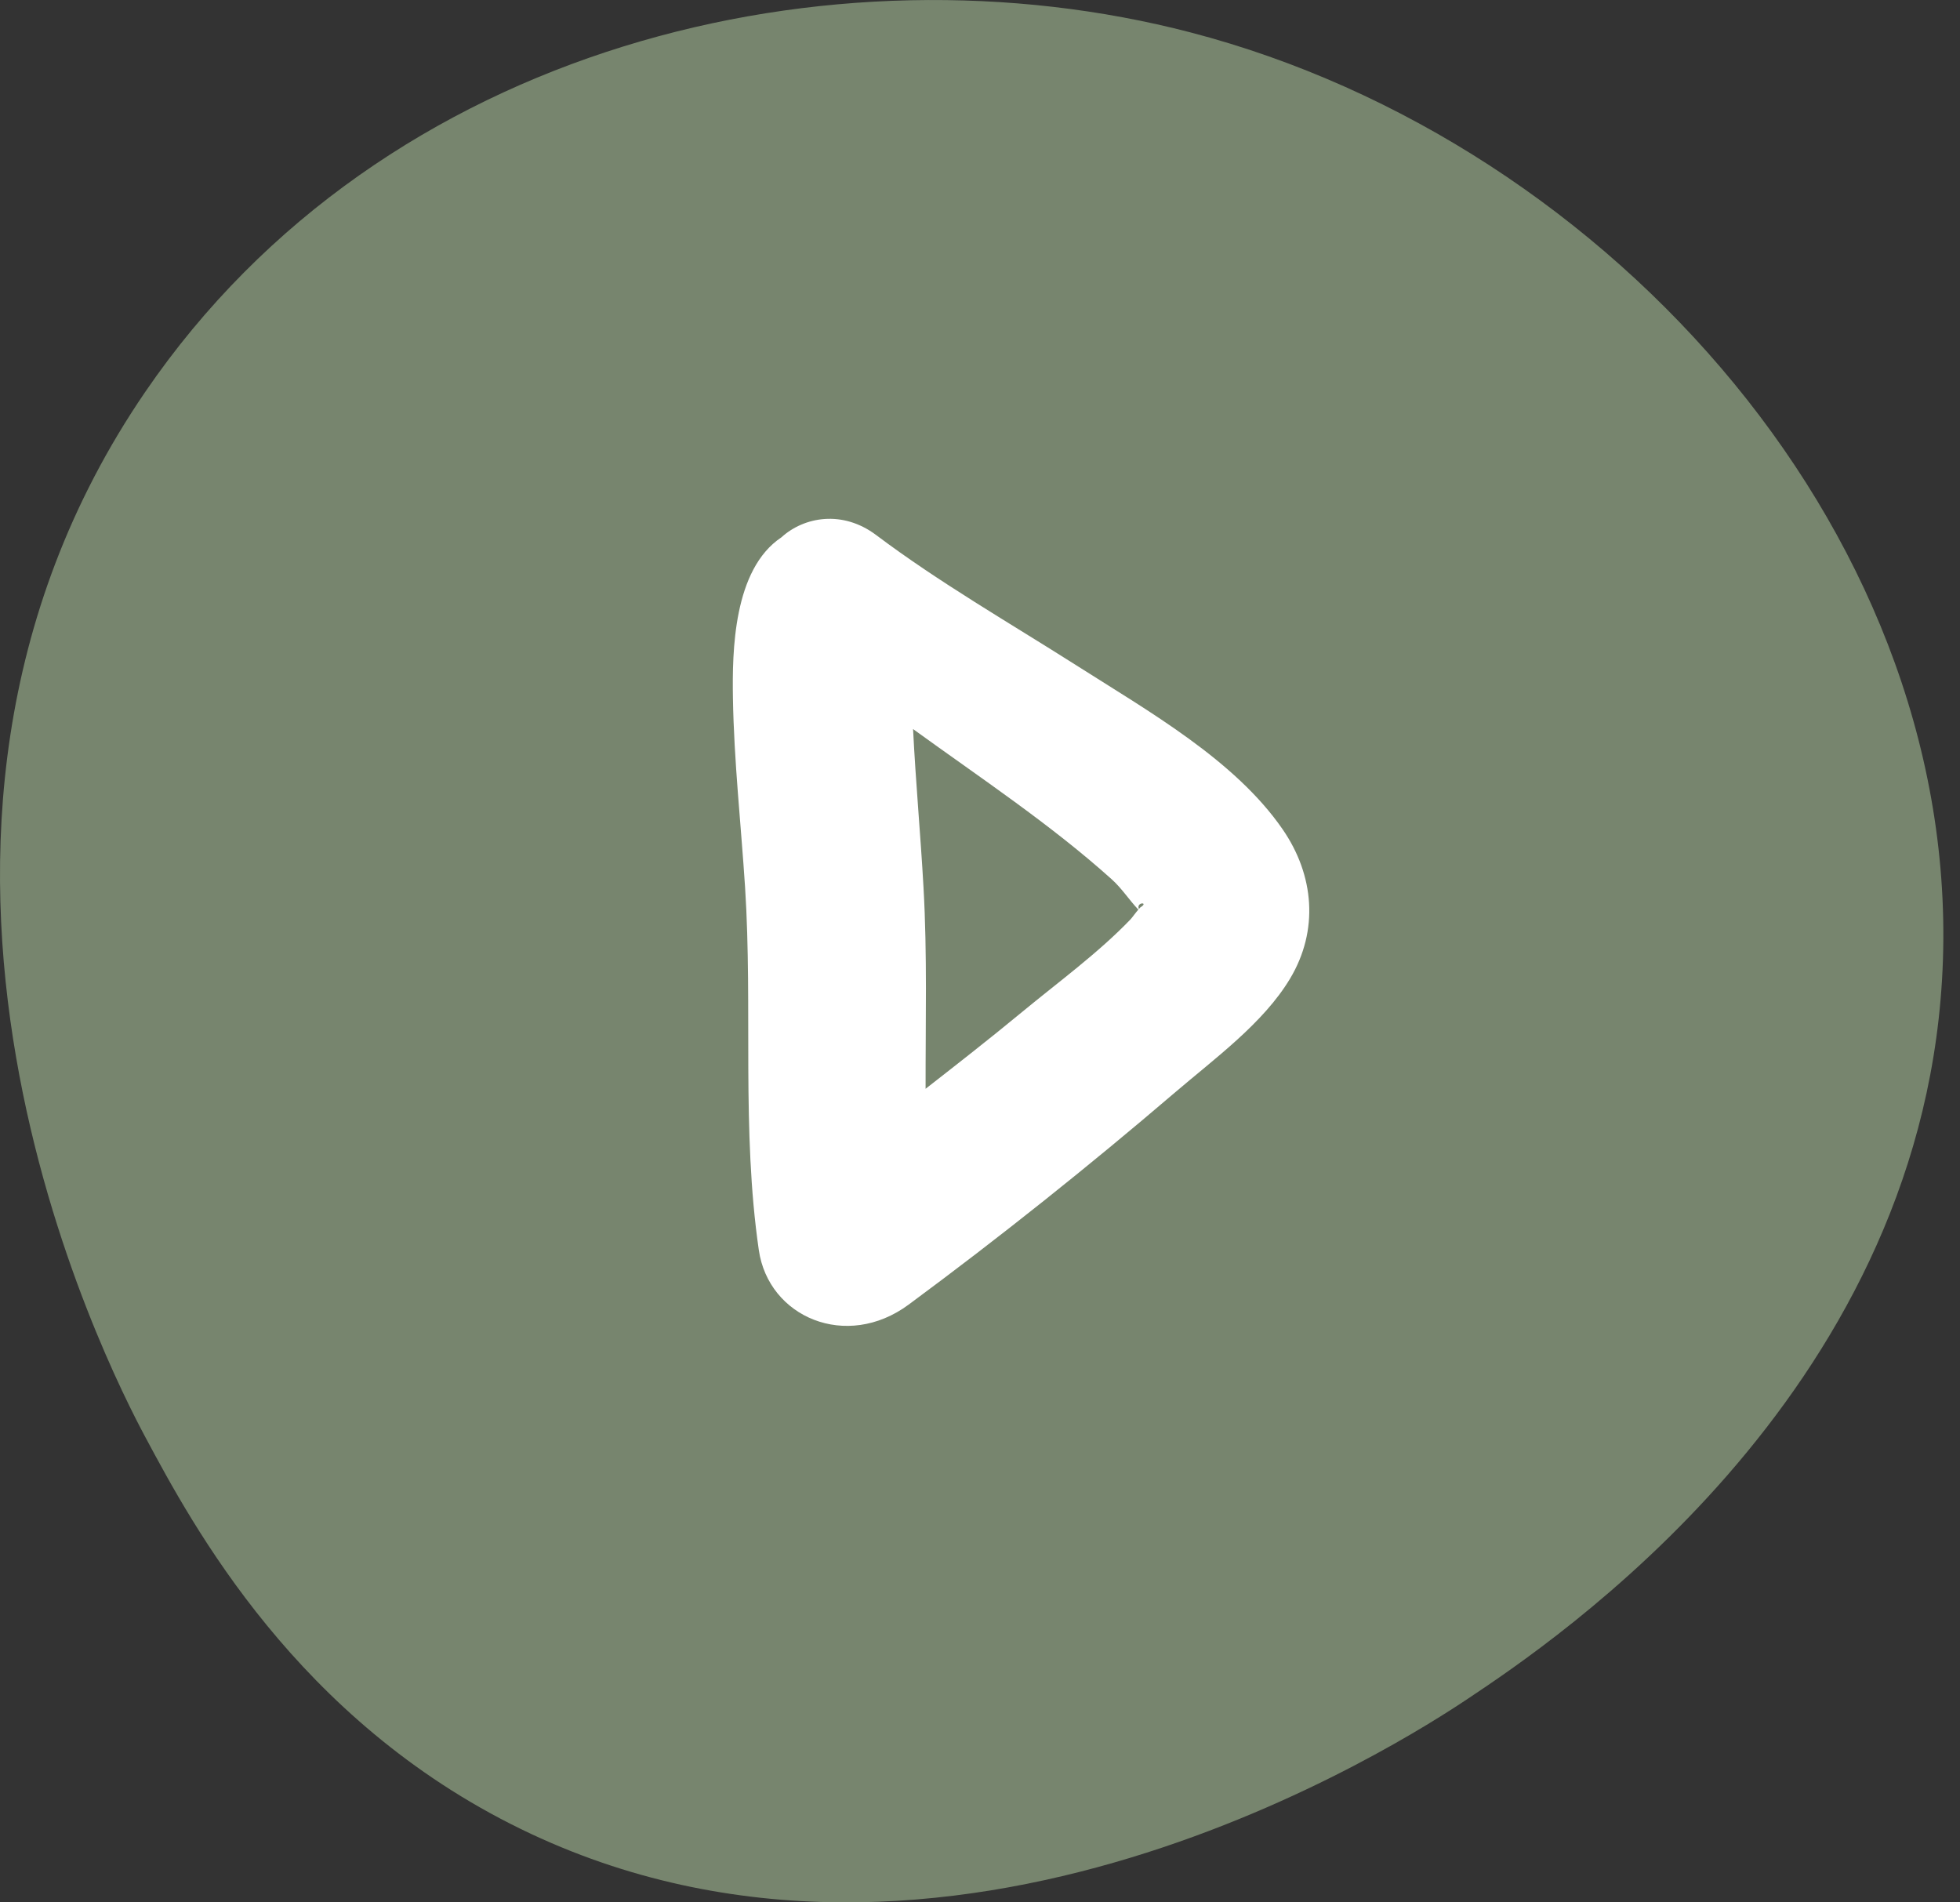
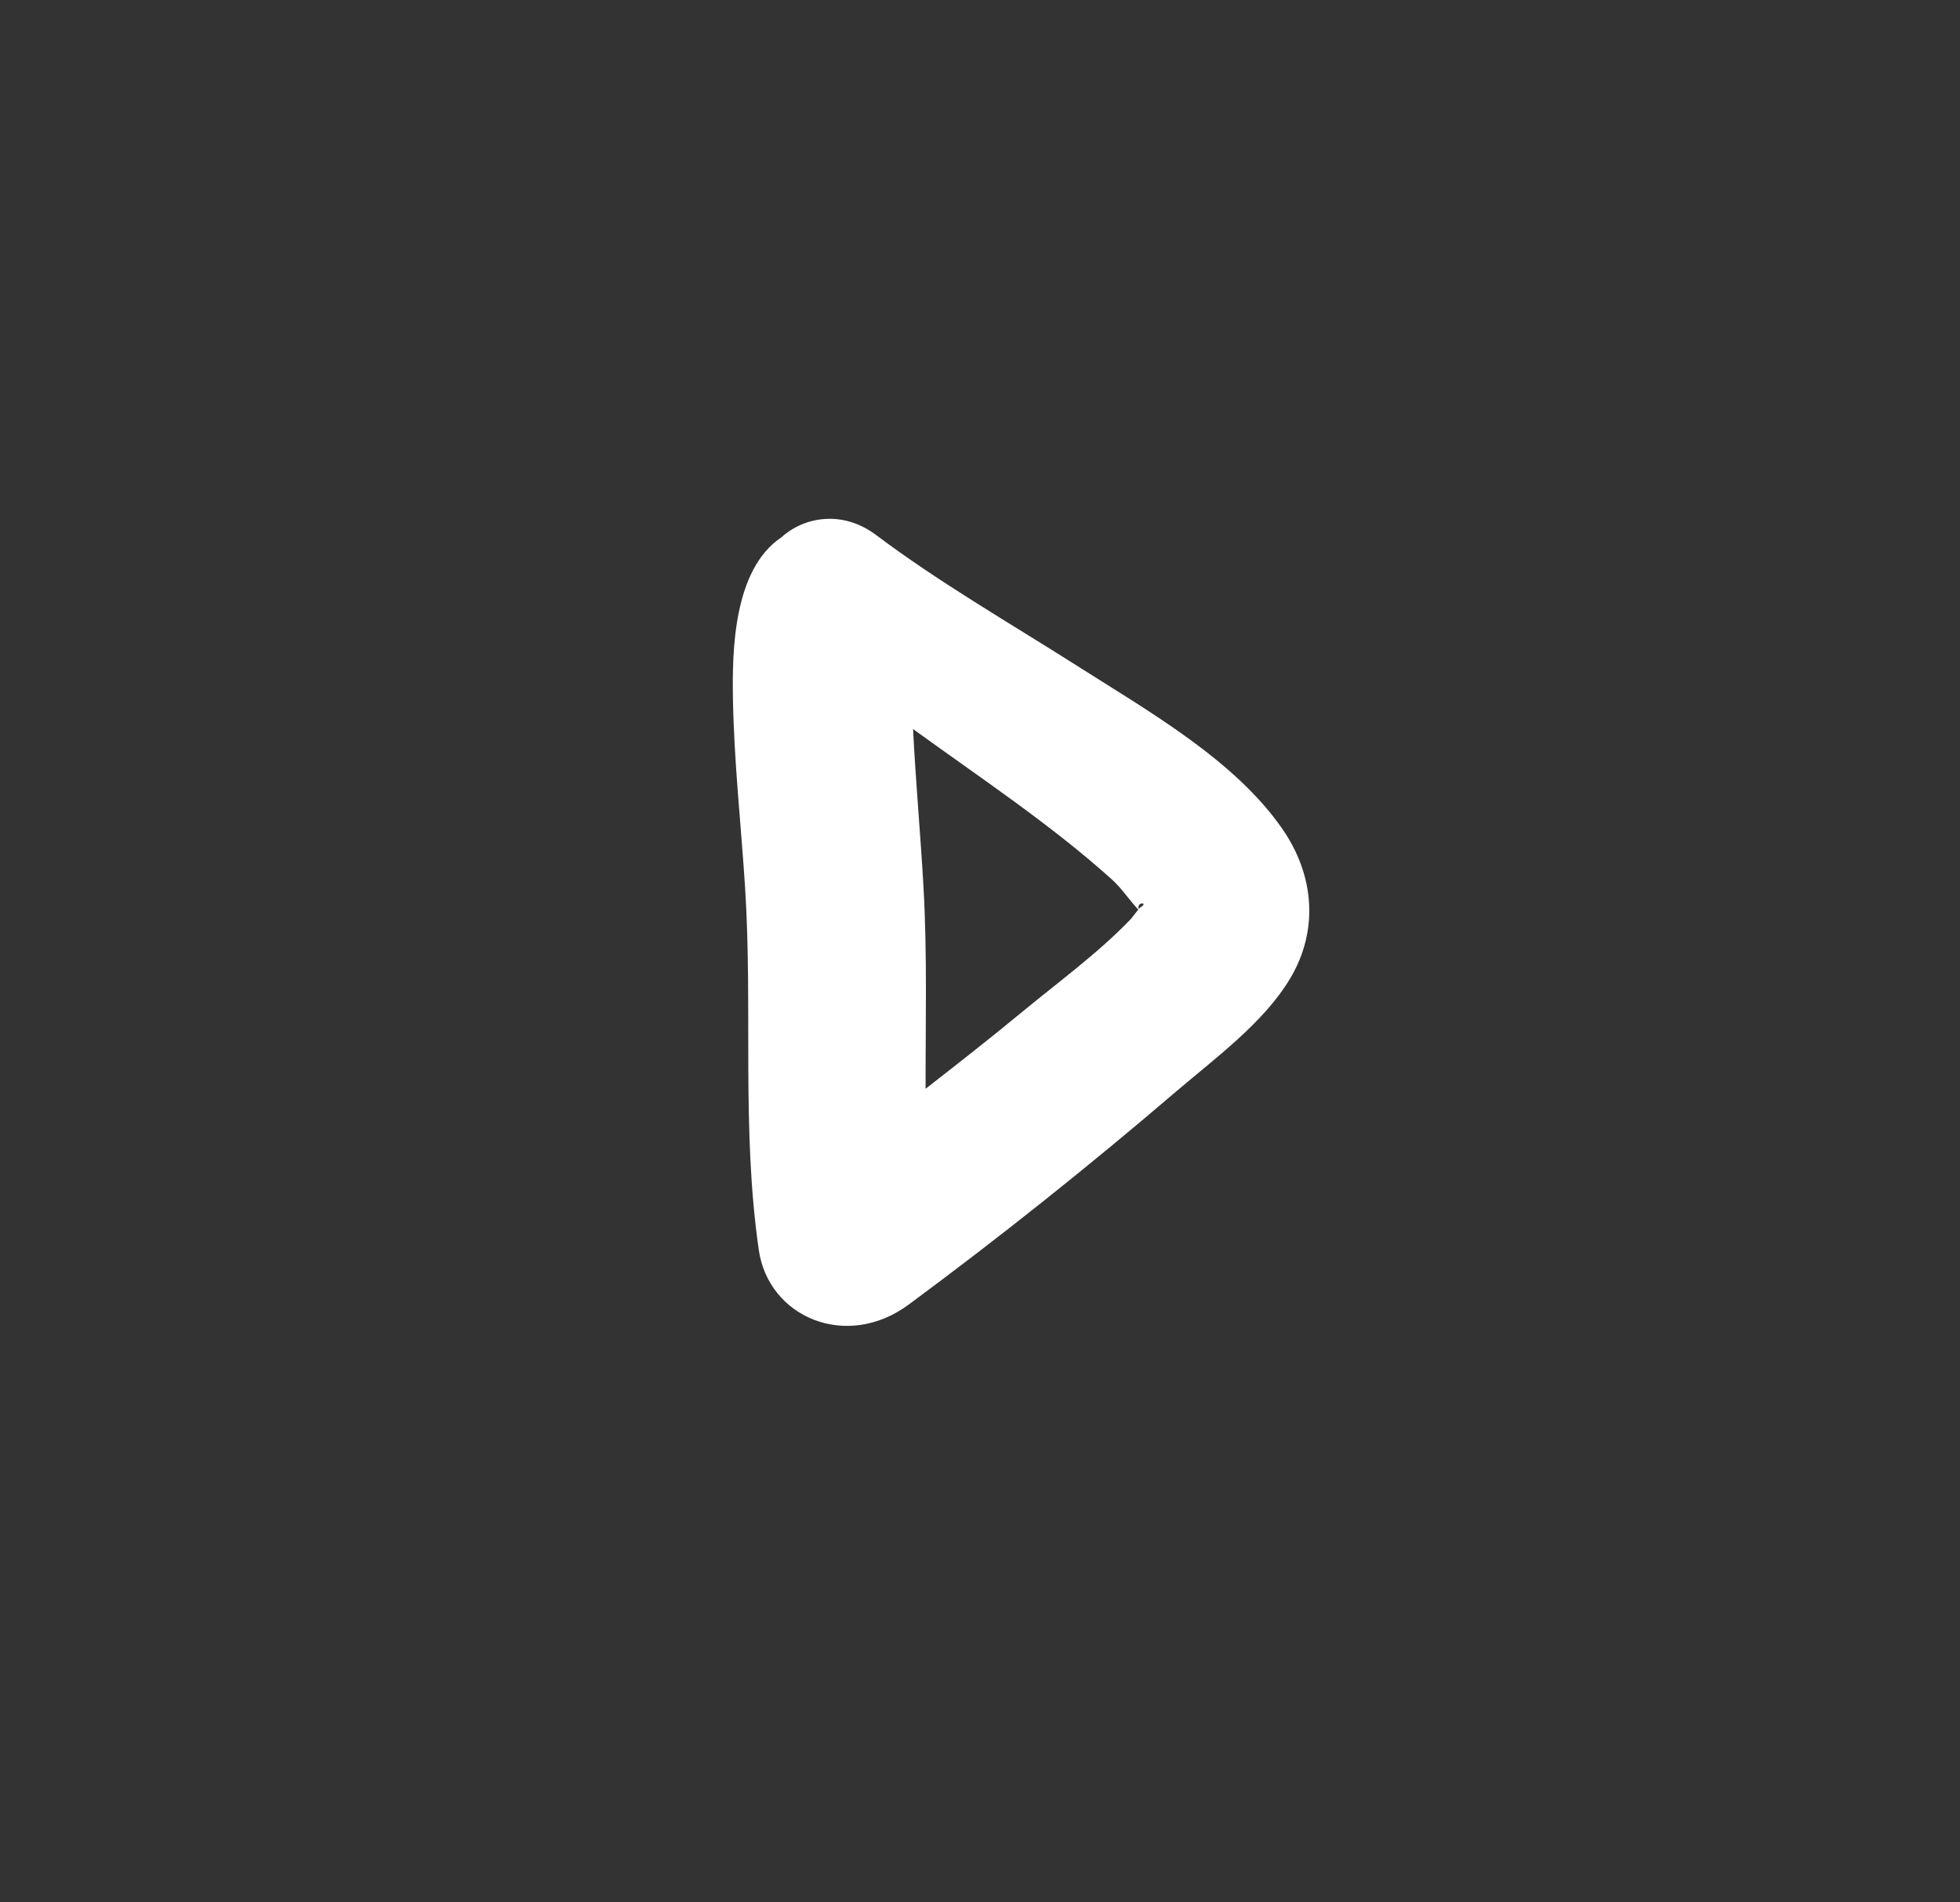
<svg xmlns="http://www.w3.org/2000/svg" width="34px" height="33px" viewBox="0 0 34 33" version="1.1">
  <rect x="0" y="0" width="34" height="33" fill="#333333" stroke="none" />
  <title>Group 10</title>
  <g id="Page-1" stroke="none" stroke-width="1" fill="none" fill-rule="evenodd">
    <g id="home-pc" transform="translate(-970, -2091)">
      <g id="Group-10" transform="translate(986.856, 2107.5) scale(-1, 1) translate(-986.856, -2107.5) translate(970, 2091)">
-         <path d="M2.521,24.929 C1.878,23.727 -2.815,14.599 2.521,6.796 C6.657,0.748 14.458,-1.053 20.655,0.563 C27.972,2.471 34.139,9.427 33.688,16.996 C33.256,24.263 26.939,28.482 25.471,29.462 C24.35,30.212 16.426,35.33 9.038,31.729 C5.147,29.833 3.342,26.462 2.521,24.929" id="Fill-1-Copy" fill="#77856E" transform="translate(16.856, 16.5) scale(-1, 1) translate(-16.856, -16.5) " />
        <path d="M13.955,15.769 C13.947,15.76 13.936,15.743 13.928,15.739 C13.773,15.644 14.009,15.645 13.955,15.769 M17.873,12.647 C17.828,13.564 17.743,14.478 17.692,15.394 C17.626,16.556 17.658,17.722 17.656,18.887 C17.094,18.449 16.533,18.01 15.986,17.558 C15.356,17.038 14.658,16.529 14.101,15.948 C14.069,15.914 14.012,15.831 13.965,15.779 C14.117,15.621 14.252,15.41 14.426,15.254 C15.484,14.302 16.702,13.496 17.873,12.647 M11.334,16.977 C11.796,17.748 12.638,18.359 13.338,18.958 C14.825,20.23 16.362,21.457 17.95,22.631 C19.028,23.428 20.38,22.852 20.549,21.684 C20.851,19.599 20.653,17.488 20.787,15.394 C20.858,14.297 20.98,13.202 20.998,12.103 C21.011,11.301 20.992,9.878 20.157,9.321 C19.765,8.964 19.097,8.843 18.514,9.281 C17.423,10.102 16.203,10.803 15.04,11.542 C13.78,12.344 12.291,13.186 11.465,14.382 C10.912,15.181 10.832,16.14 11.334,16.977" id="Fill-1" fill="#FFFFFF" />
      </g>
    </g>
  </g>
</svg>